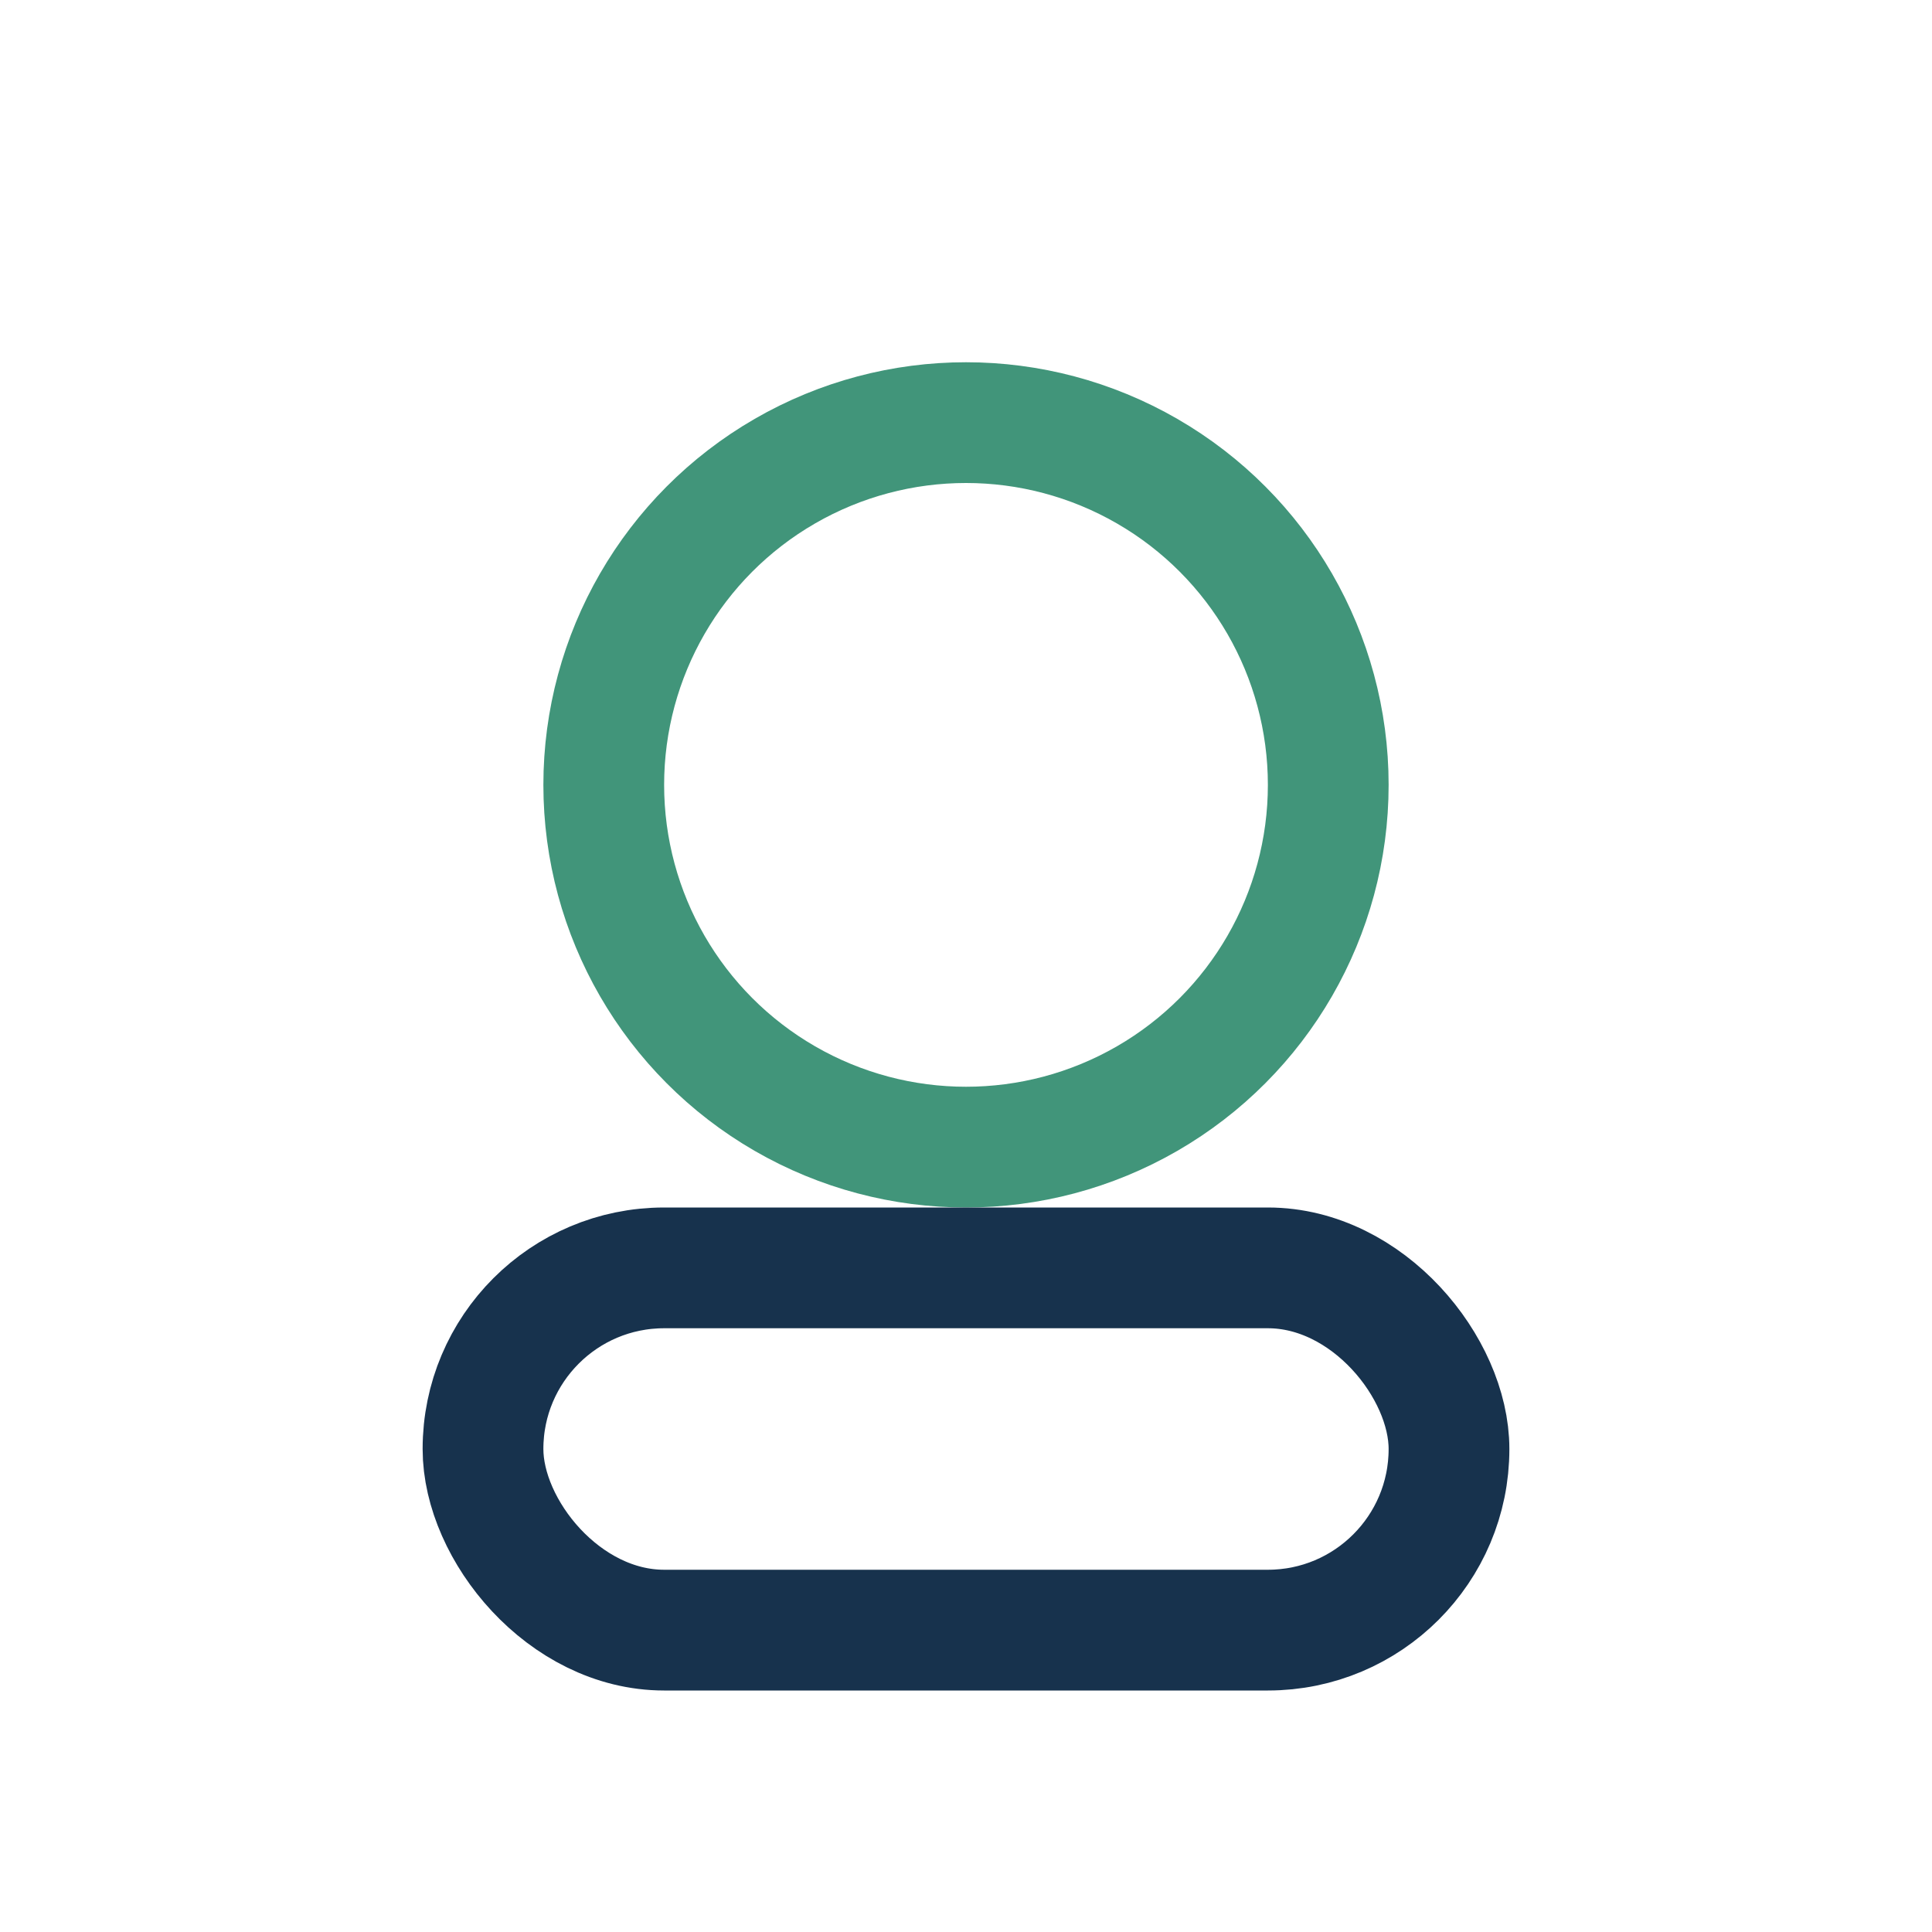
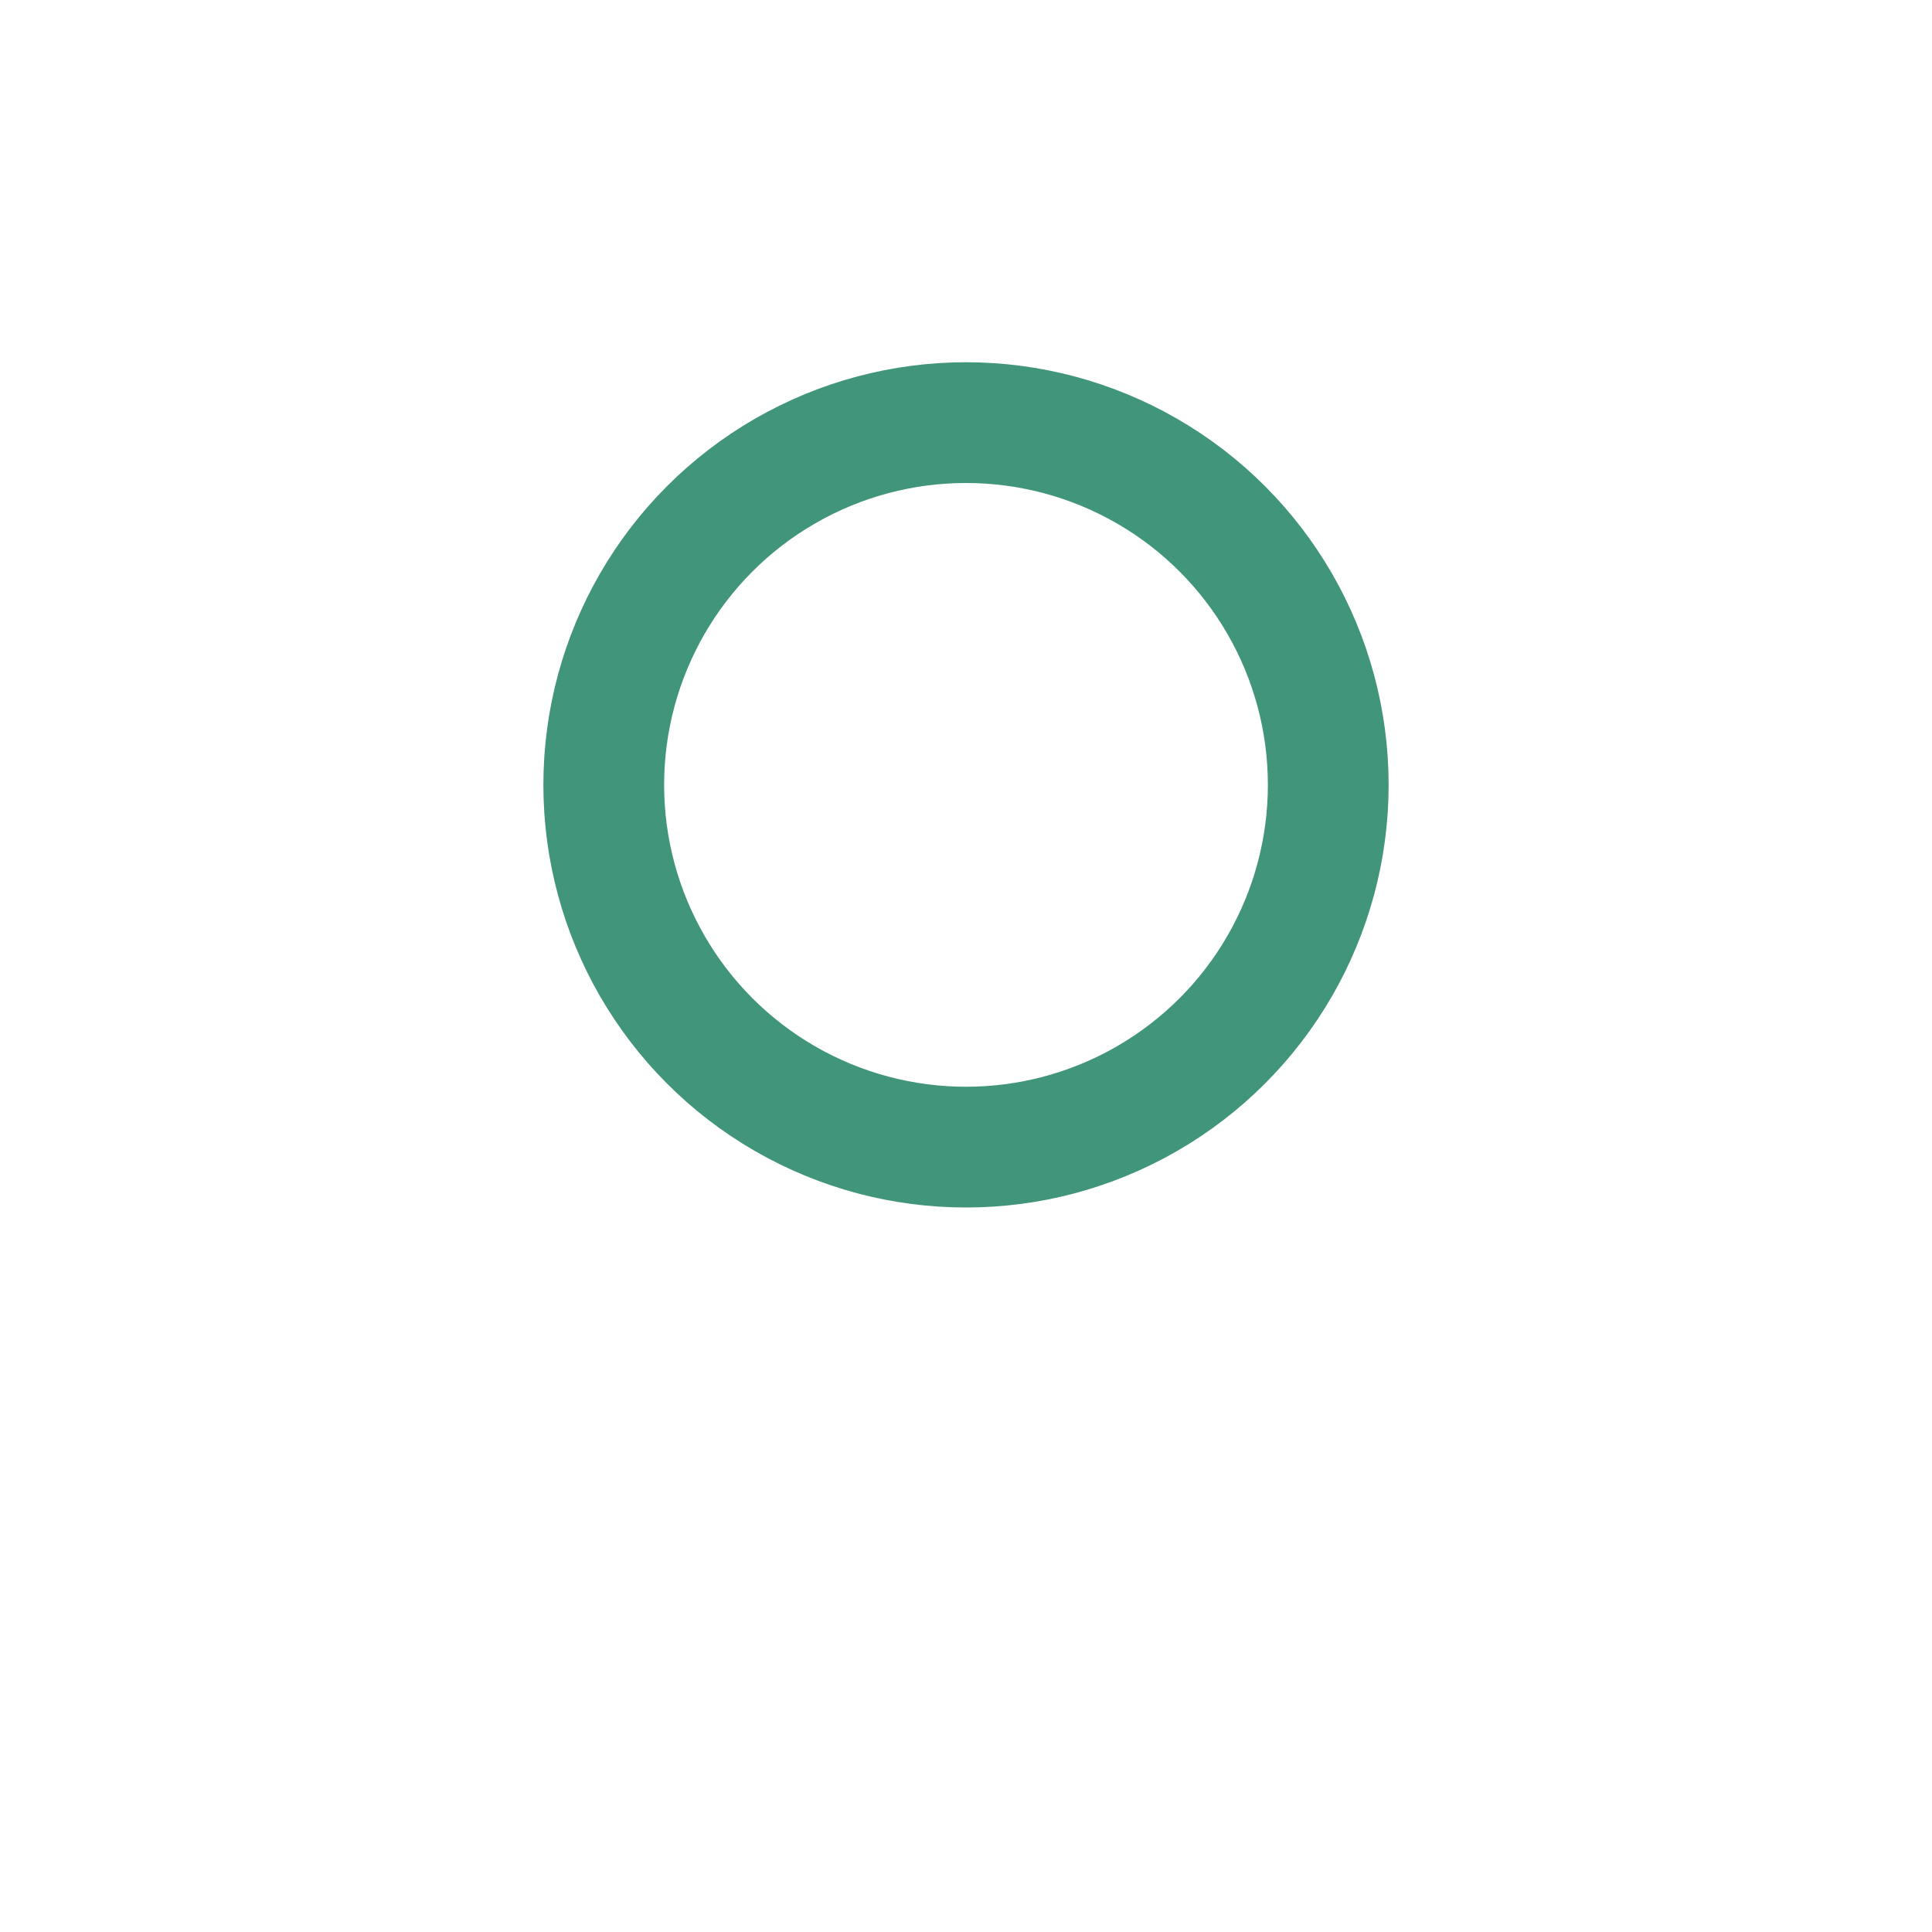
<svg xmlns="http://www.w3.org/2000/svg" width="32" height="32" viewBox="0 0 32 32">
  <circle cx="16" cy="13" r="6" fill="none" stroke="#41957A" stroke-width="2" />
-   <rect x="8" y="21" width="16" height="6" rx="3" fill="none" stroke="#17324D" stroke-width="2" />
</svg>